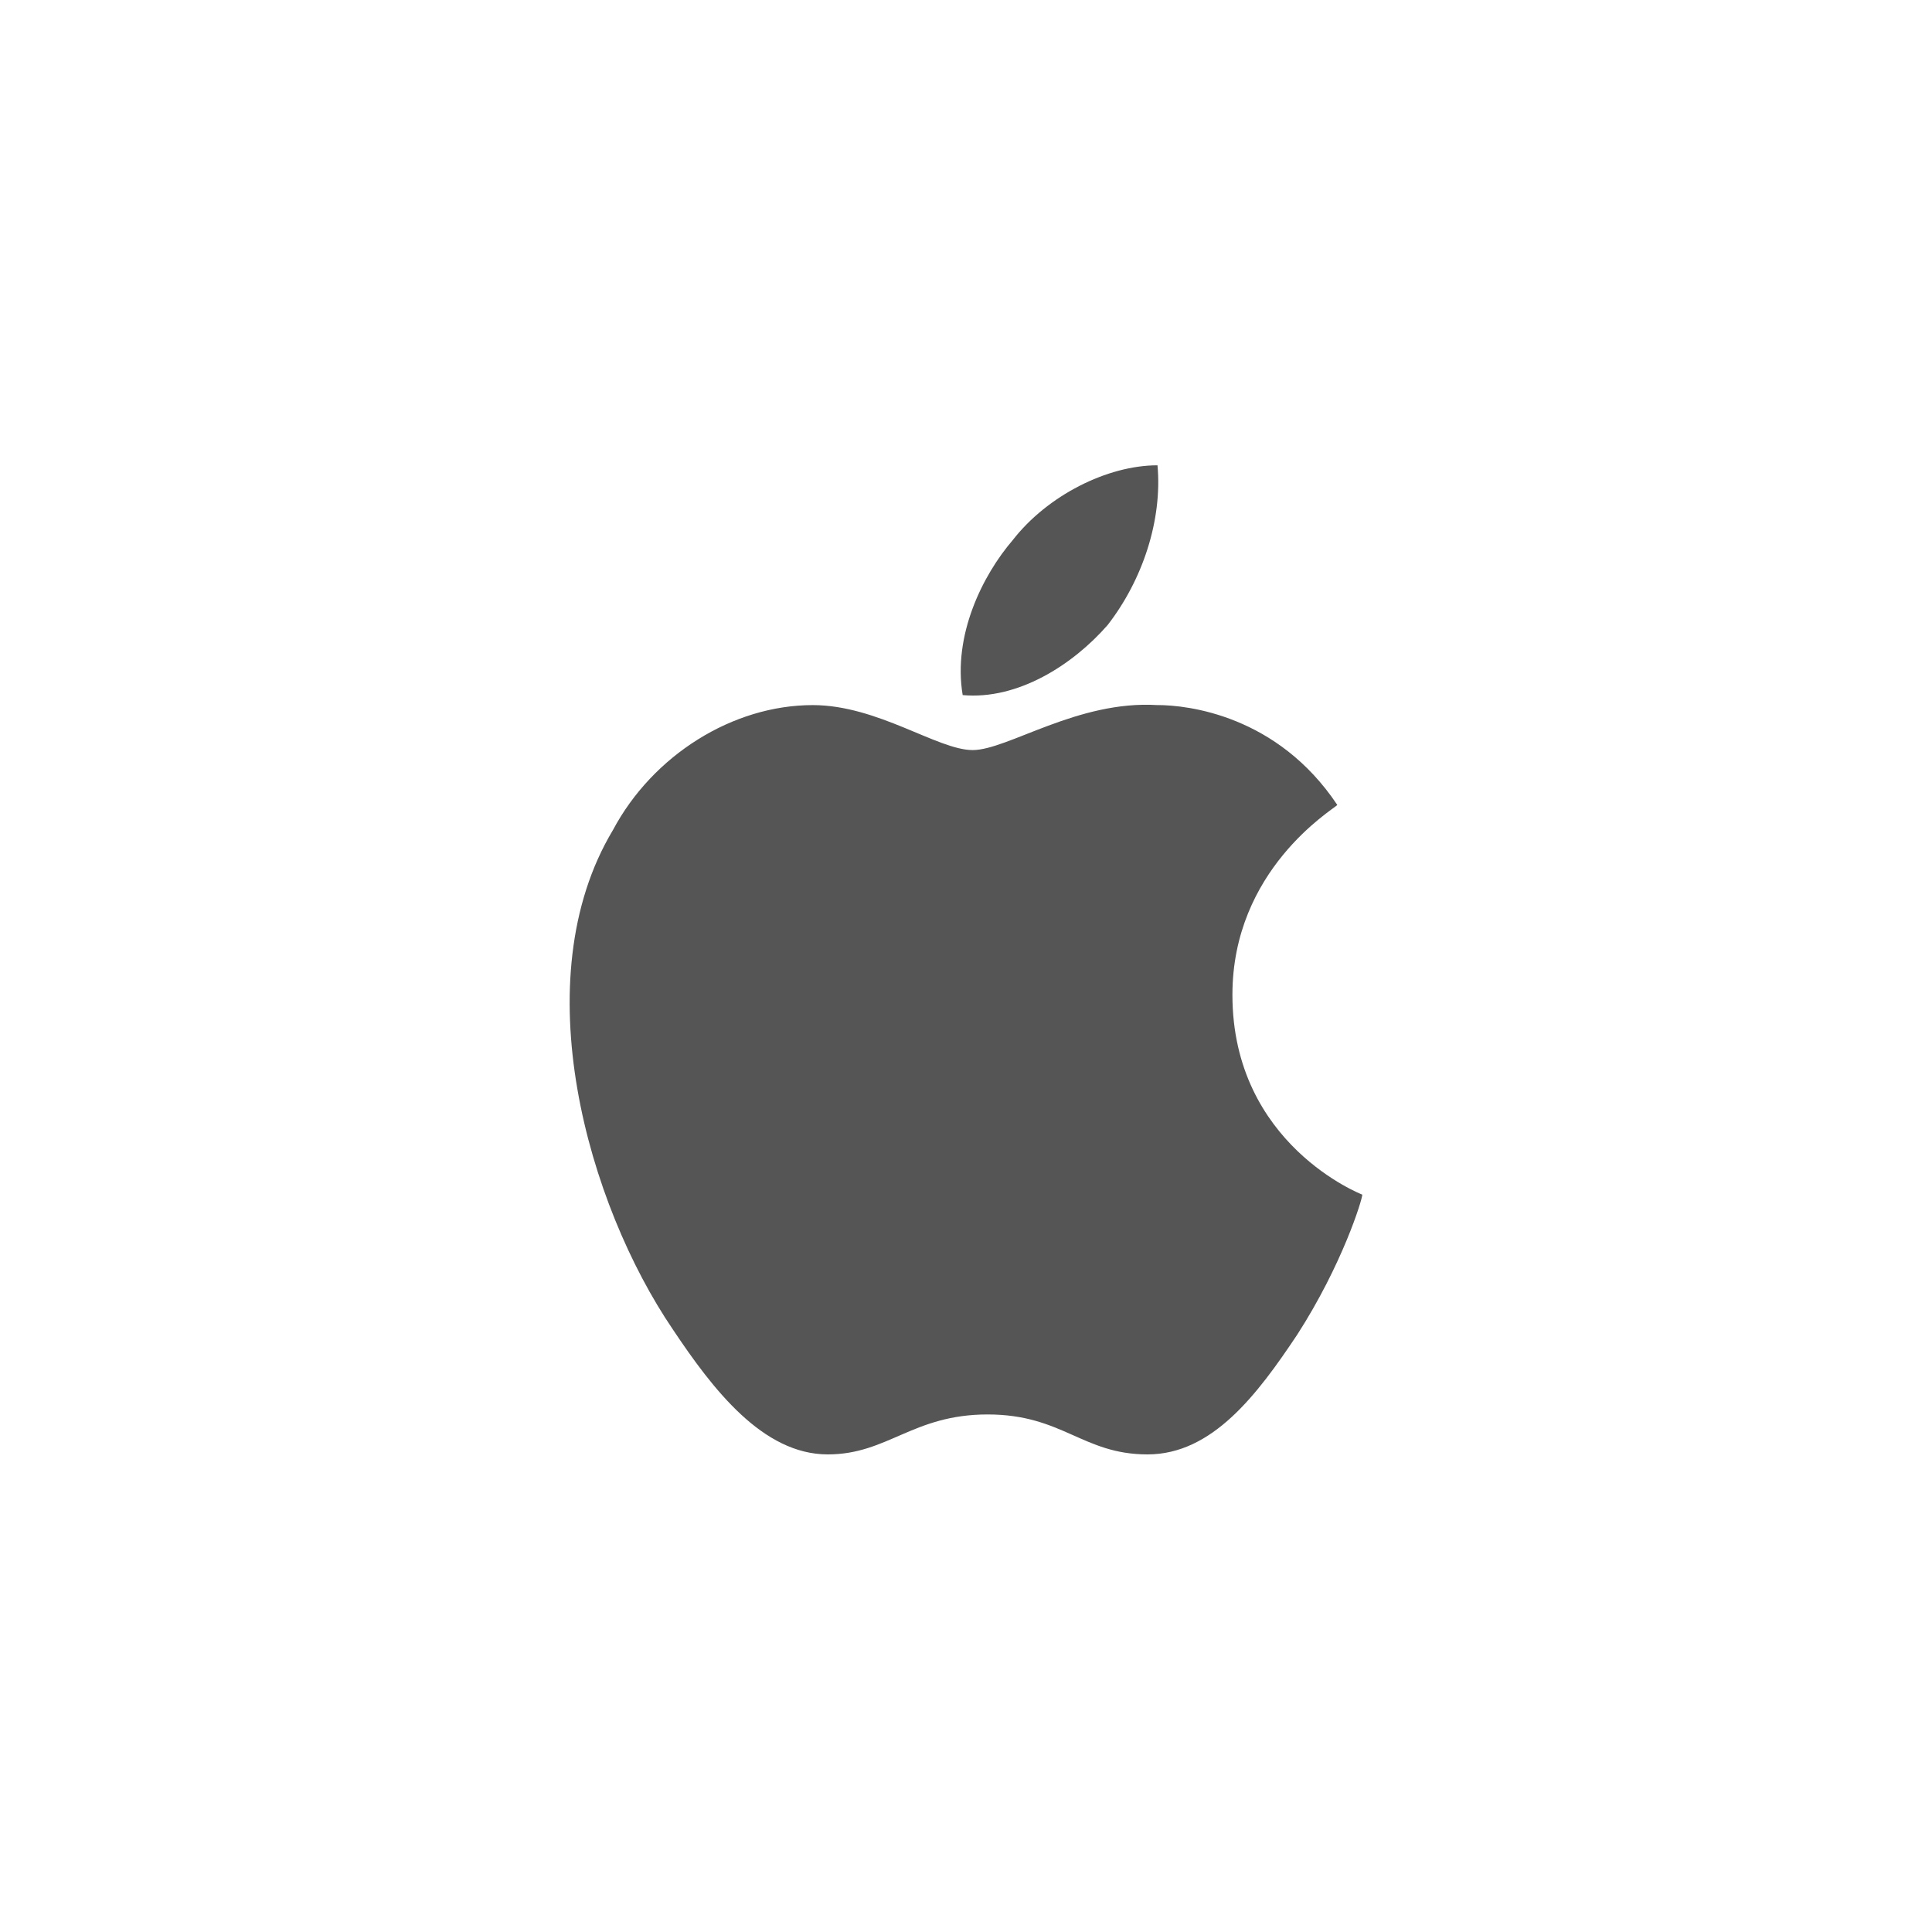
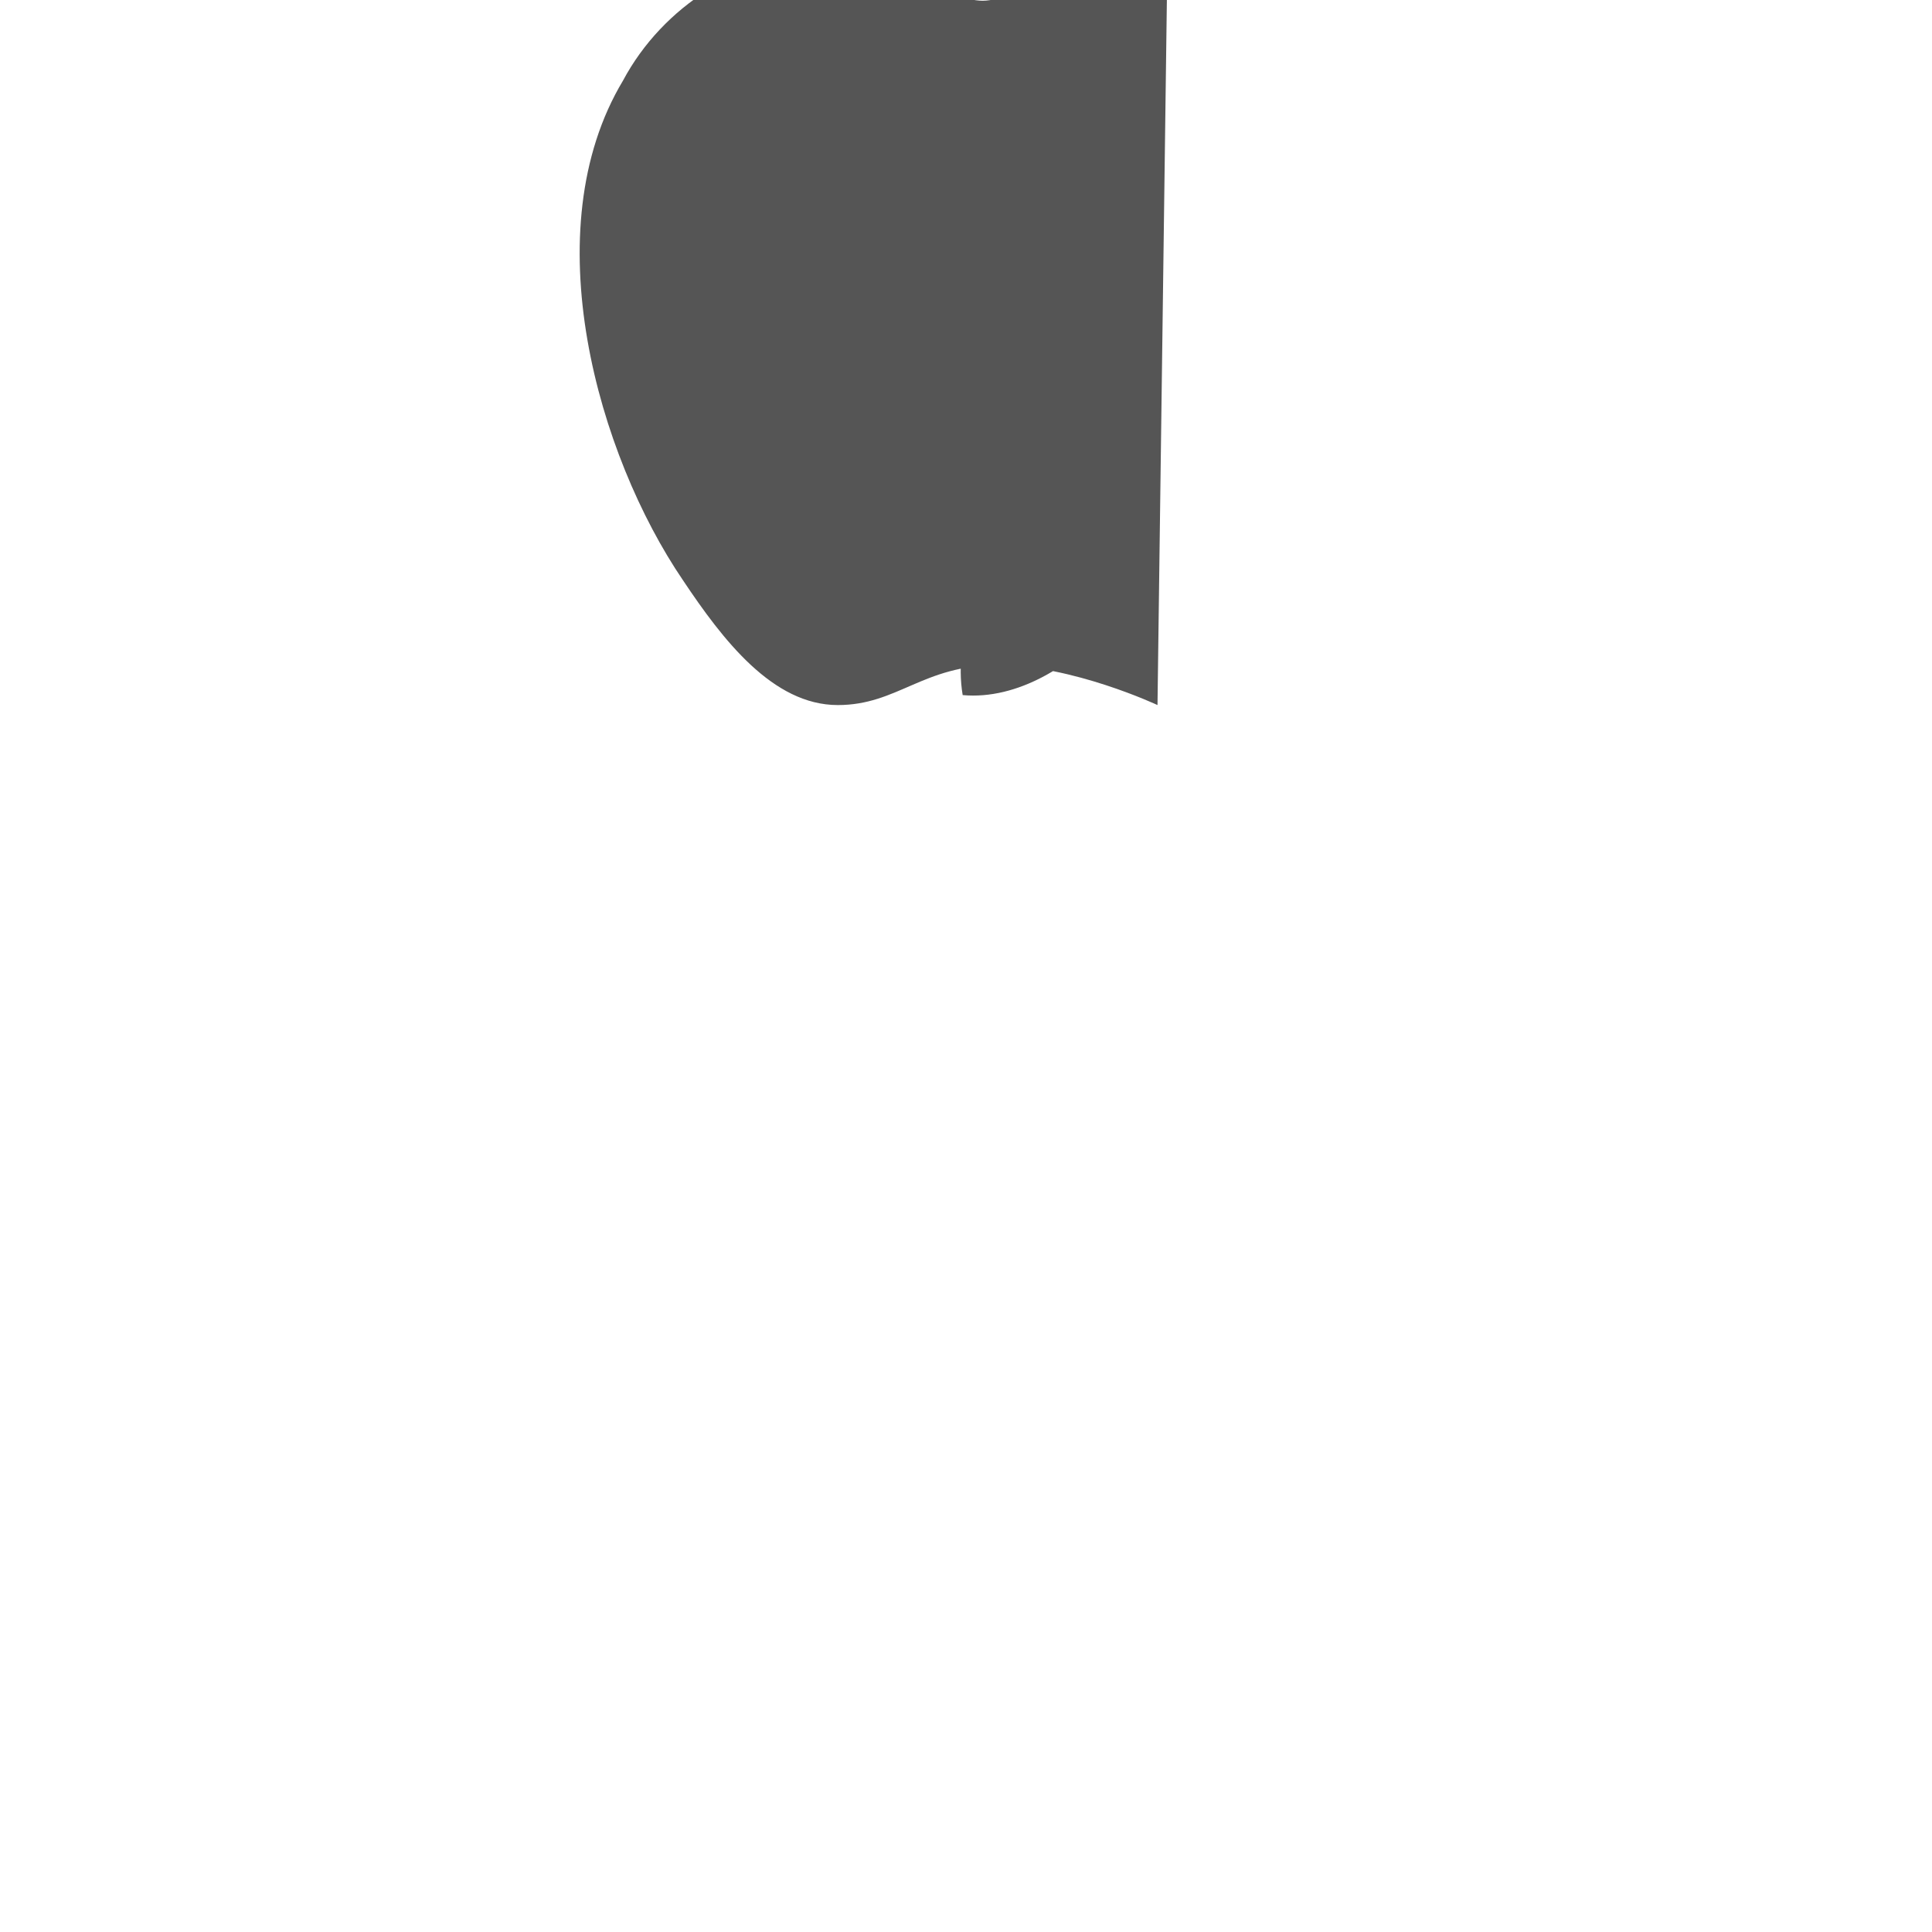
<svg xmlns="http://www.w3.org/2000/svg" id="Ebene_1" viewBox="0 0 500 500">
  <defs>
    <style>.cls-1{fill:#555;}</style>
  </defs>
-   <path class="cls-1" d="m286.63,161.79c-9.05,10.34-23.27,19.39-37.49,18.1-2.59-15.51,5.17-31.03,12.93-40.08,9.05-11.64,24.56-19.39,37.49-19.39,1.29,14.22-3.88,29.73-12.93,41.37h0Zm12.93,20.68c7.76,0,31.03,2.59,46.54,25.86-1.29,1.29-27.15,16.81-27.15,49.13,0,38.78,33.61,51.71,33.61,51.71,0,1.29-5.17,18.1-16.81,36.2-10.34,15.51-21.98,31.03-38.78,31.03s-21.98-10.34-41.37-10.34-25.86,10.34-41.37,10.34c-16.81,0-29.73-16.81-40.08-32.32-21.98-32.32-38.78-90.5-15.51-129.28,10.34-19.39,31.03-32.32,51.71-32.32,16.81,0,32.32,11.64,41.37,11.64,9.05,0,27.15-12.93,47.83-11.64h0Z" />
+   <path class="cls-1" d="m286.63,161.79c-9.05,10.34-23.27,19.39-37.49,18.1-2.59-15.51,5.17-31.03,12.93-40.08,9.05-11.64,24.56-19.39,37.49-19.39,1.29,14.22-3.88,29.73-12.93,41.37h0Zm12.93,20.68s-21.98-10.34-41.37-10.34-25.86,10.34-41.37,10.34c-16.81,0-29.73-16.81-40.08-32.32-21.98-32.32-38.78-90.5-15.51-129.28,10.34-19.39,31.03-32.32,51.71-32.32,16.81,0,32.32,11.64,41.37,11.64,9.05,0,27.15-12.93,47.83-11.64h0Z" />
</svg>